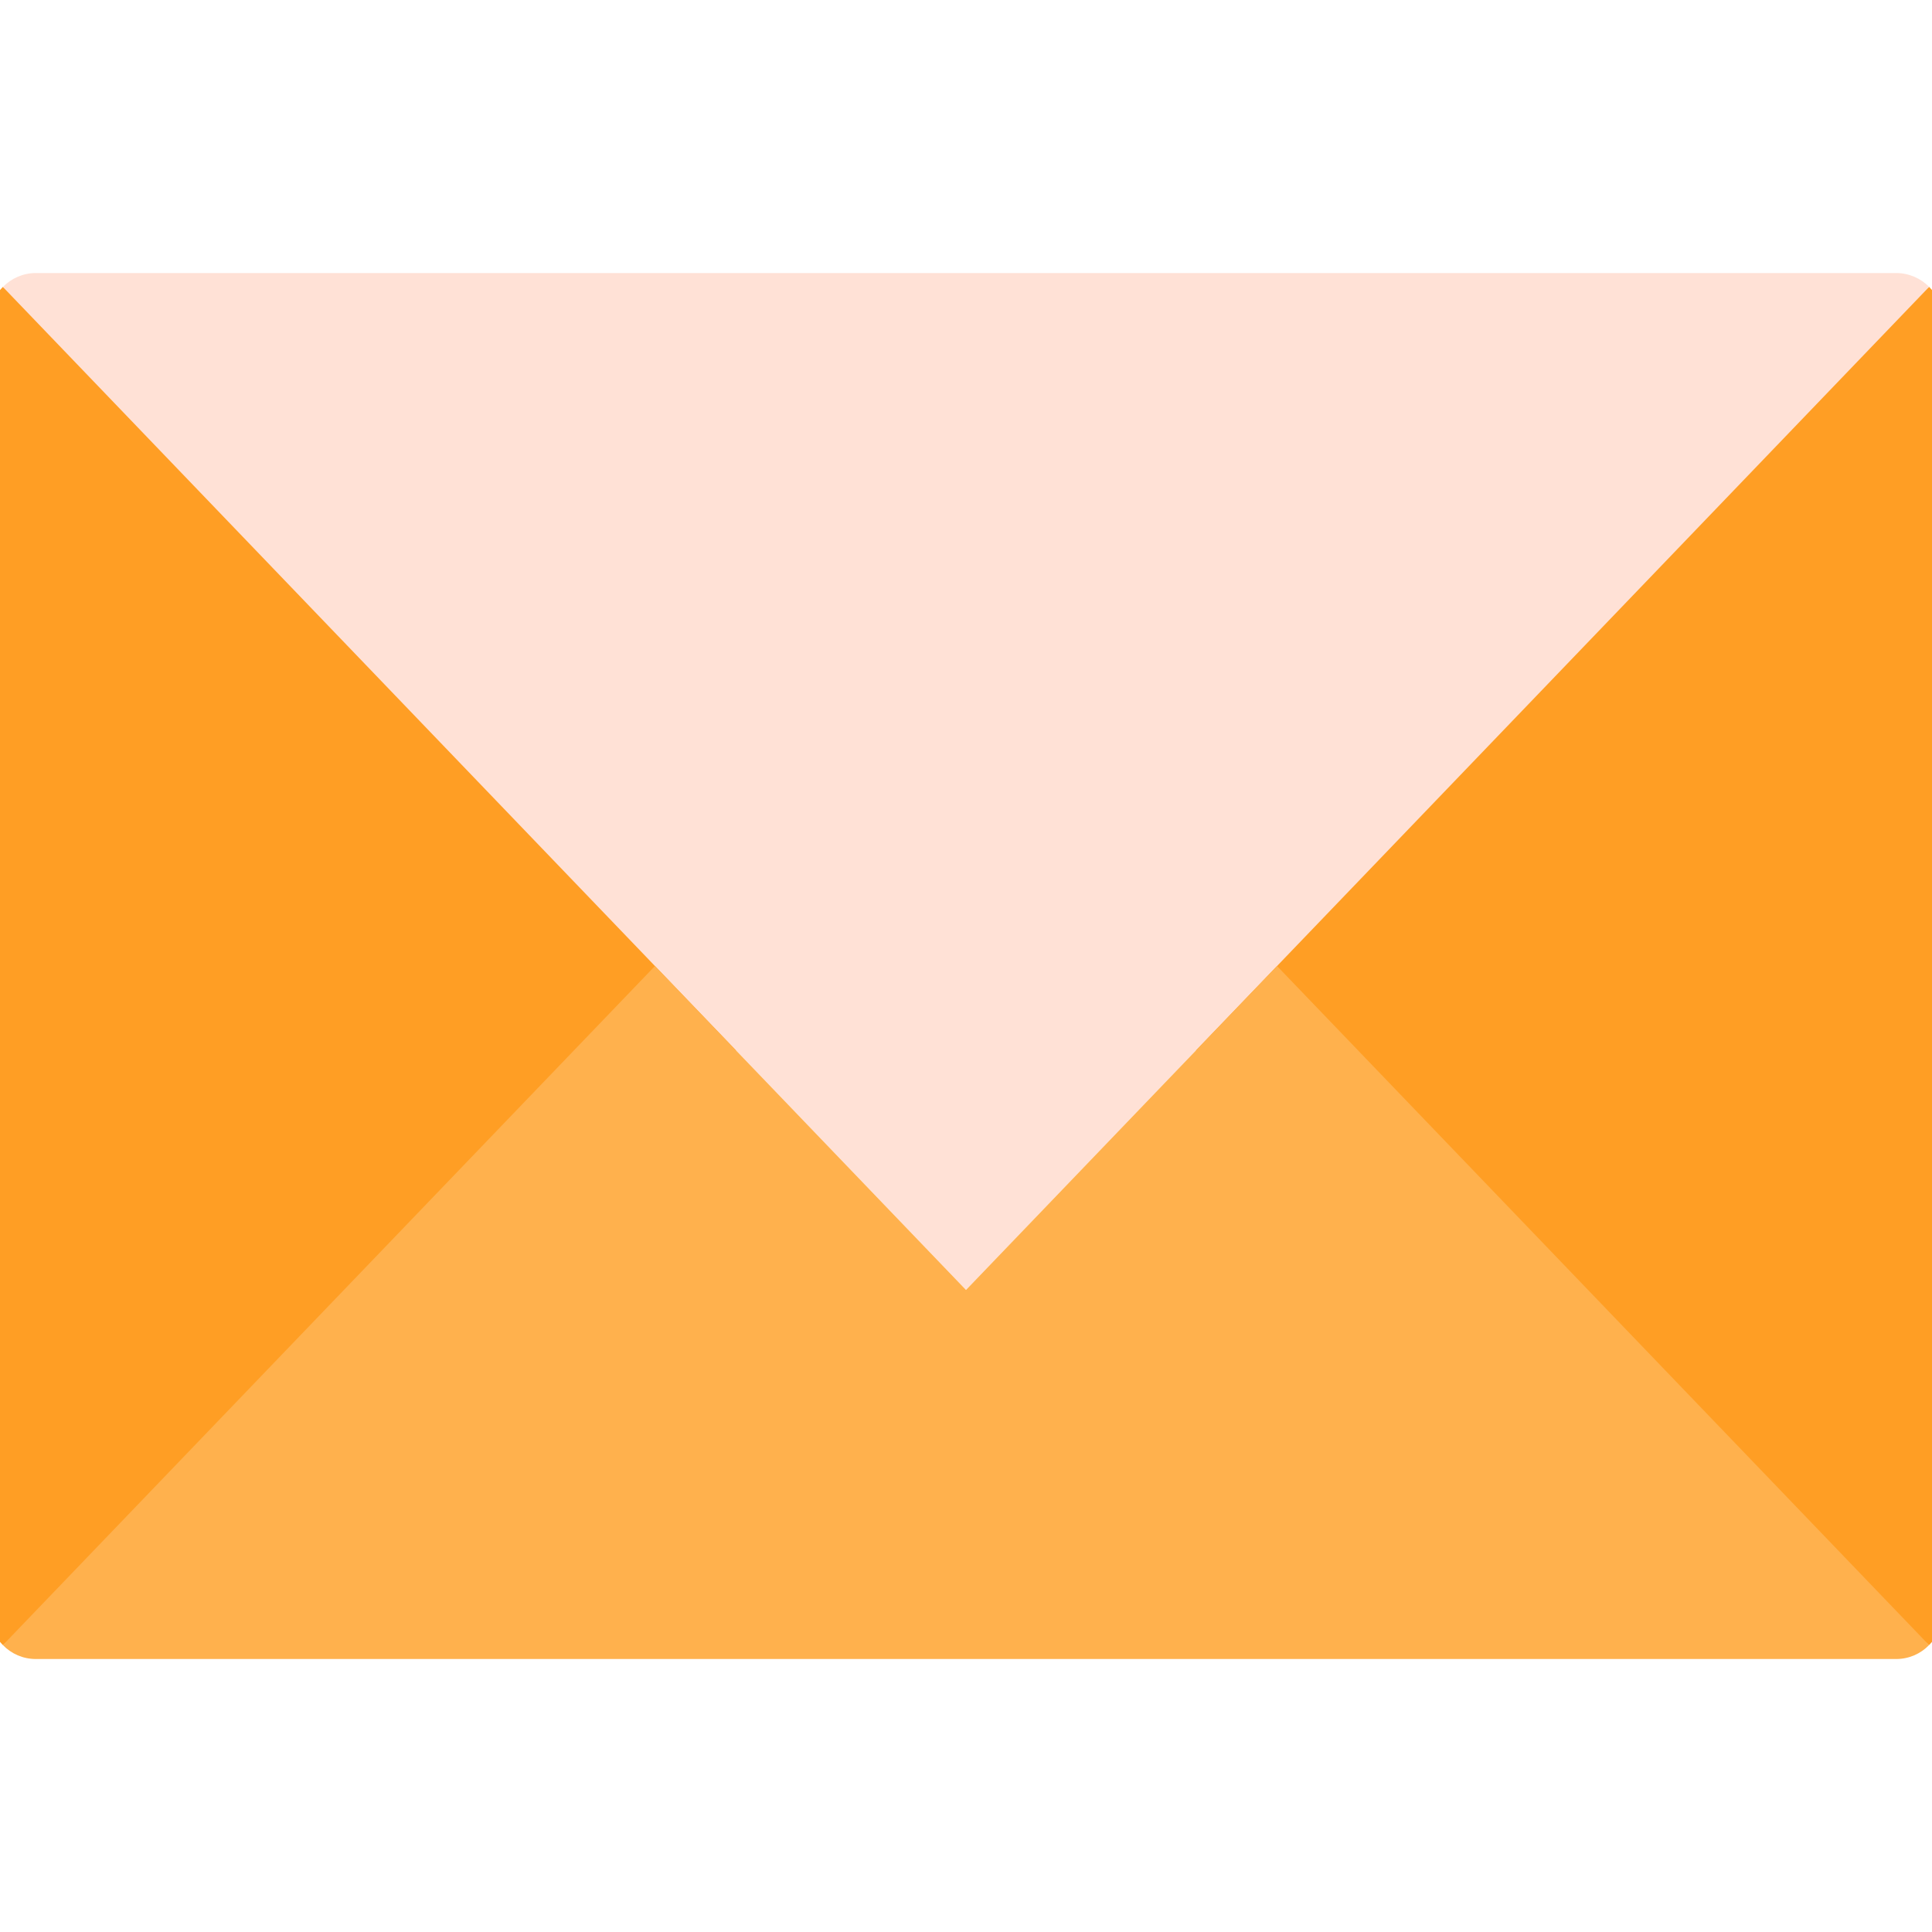
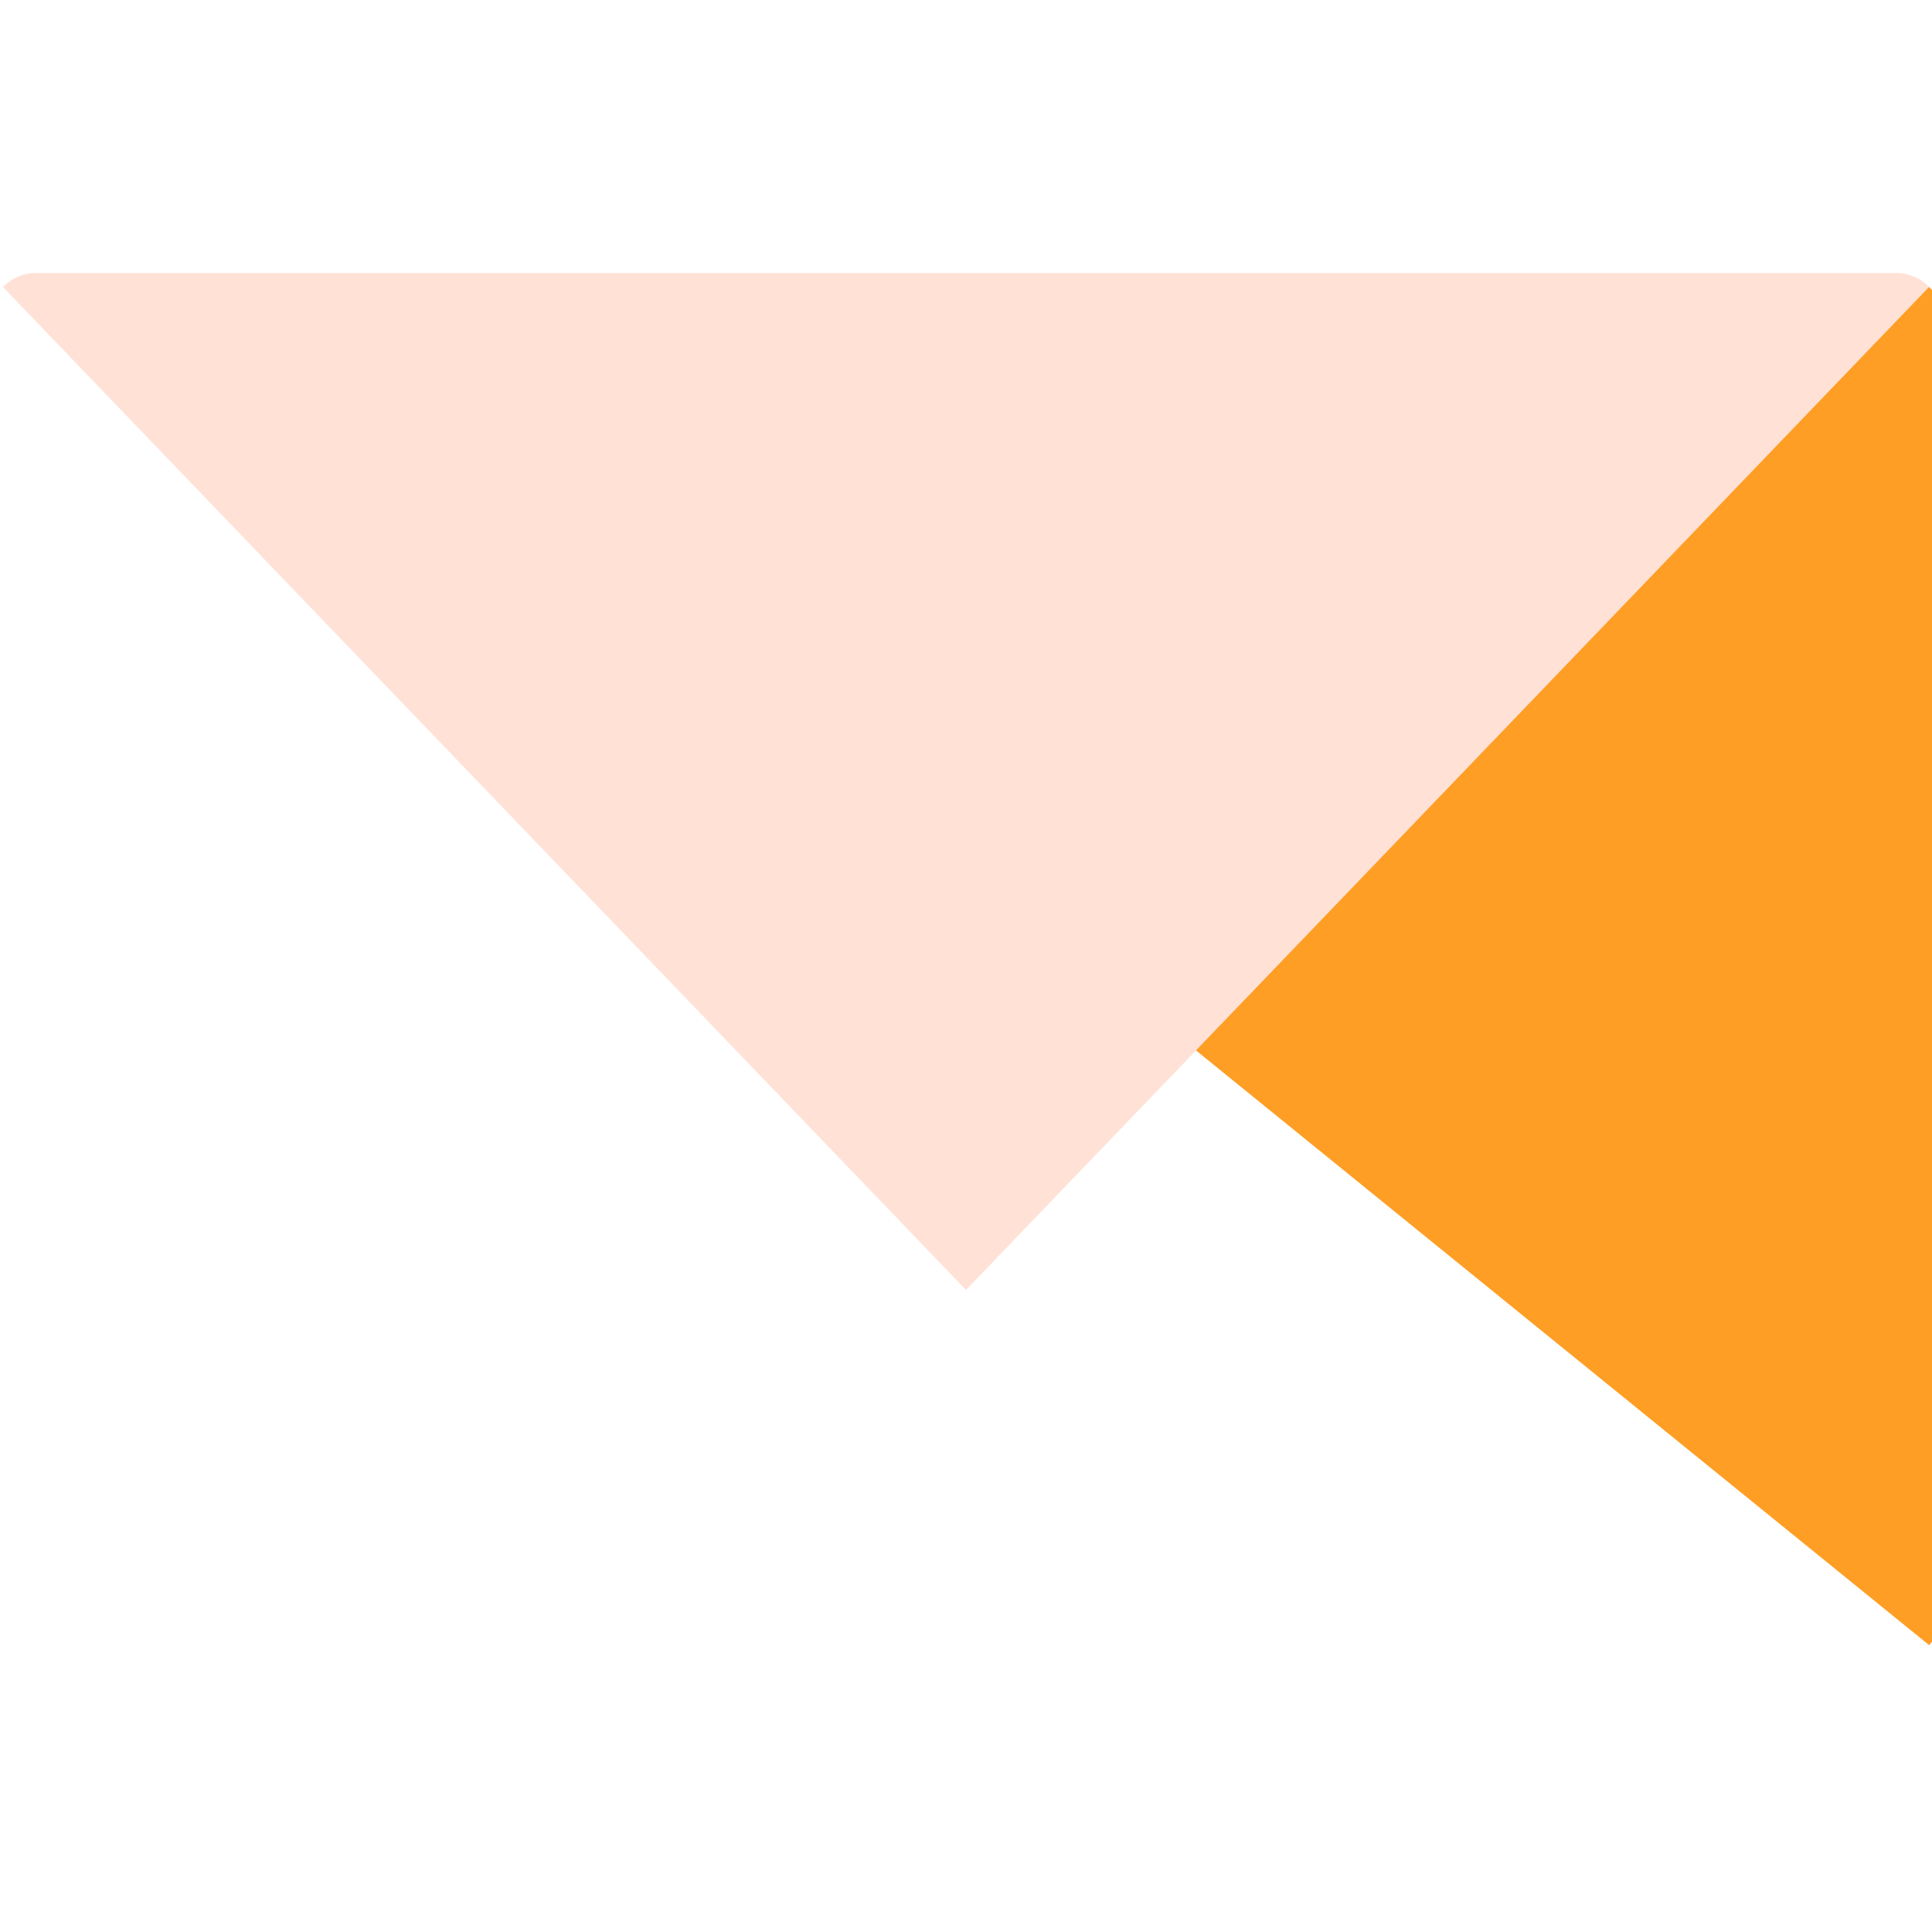
<svg xmlns="http://www.w3.org/2000/svg" version="1.1" id="圖層_1" x="0px" y="0px" width="40px" height="40px" viewBox="0 0 40 40" enable-background="new 0 0 40 40" xml:space="preserve">
  <g>
    <g>
-       <path fill="#FF9E24" d="M17.393,20L0.059,34.06c-0.169-0.173-0.276-0.41-0.276-0.67V6.61c0-0.261,0.106-0.5,0.276-0.67L17.393,20z    " />
      <path fill="#FF9E24" d="M40.217,6.61v26.78c0,0.26-0.106,0.497-0.277,0.67L22.607,20L39.941,5.939    C40.11,6.111,40.217,6.349,40.217,6.61z" />
    </g>
    <path fill="#FFE1D6" d="M39.259,5.653H0.742c-0.266,0-0.507,0.11-0.682,0.288L20,26.707L39.941,5.939   C39.766,5.763,39.523,5.653,39.259,5.653z" />
-     <path fill="#FFB14D" d="M26.439,20l13.5,14.06c-0.175,0.18-0.416,0.288-0.681,0.288H0.742c-0.266,0-0.507-0.108-0.682-0.288   L13.561,20L20,26.707L26.439,20z" />
  </g>
</svg>